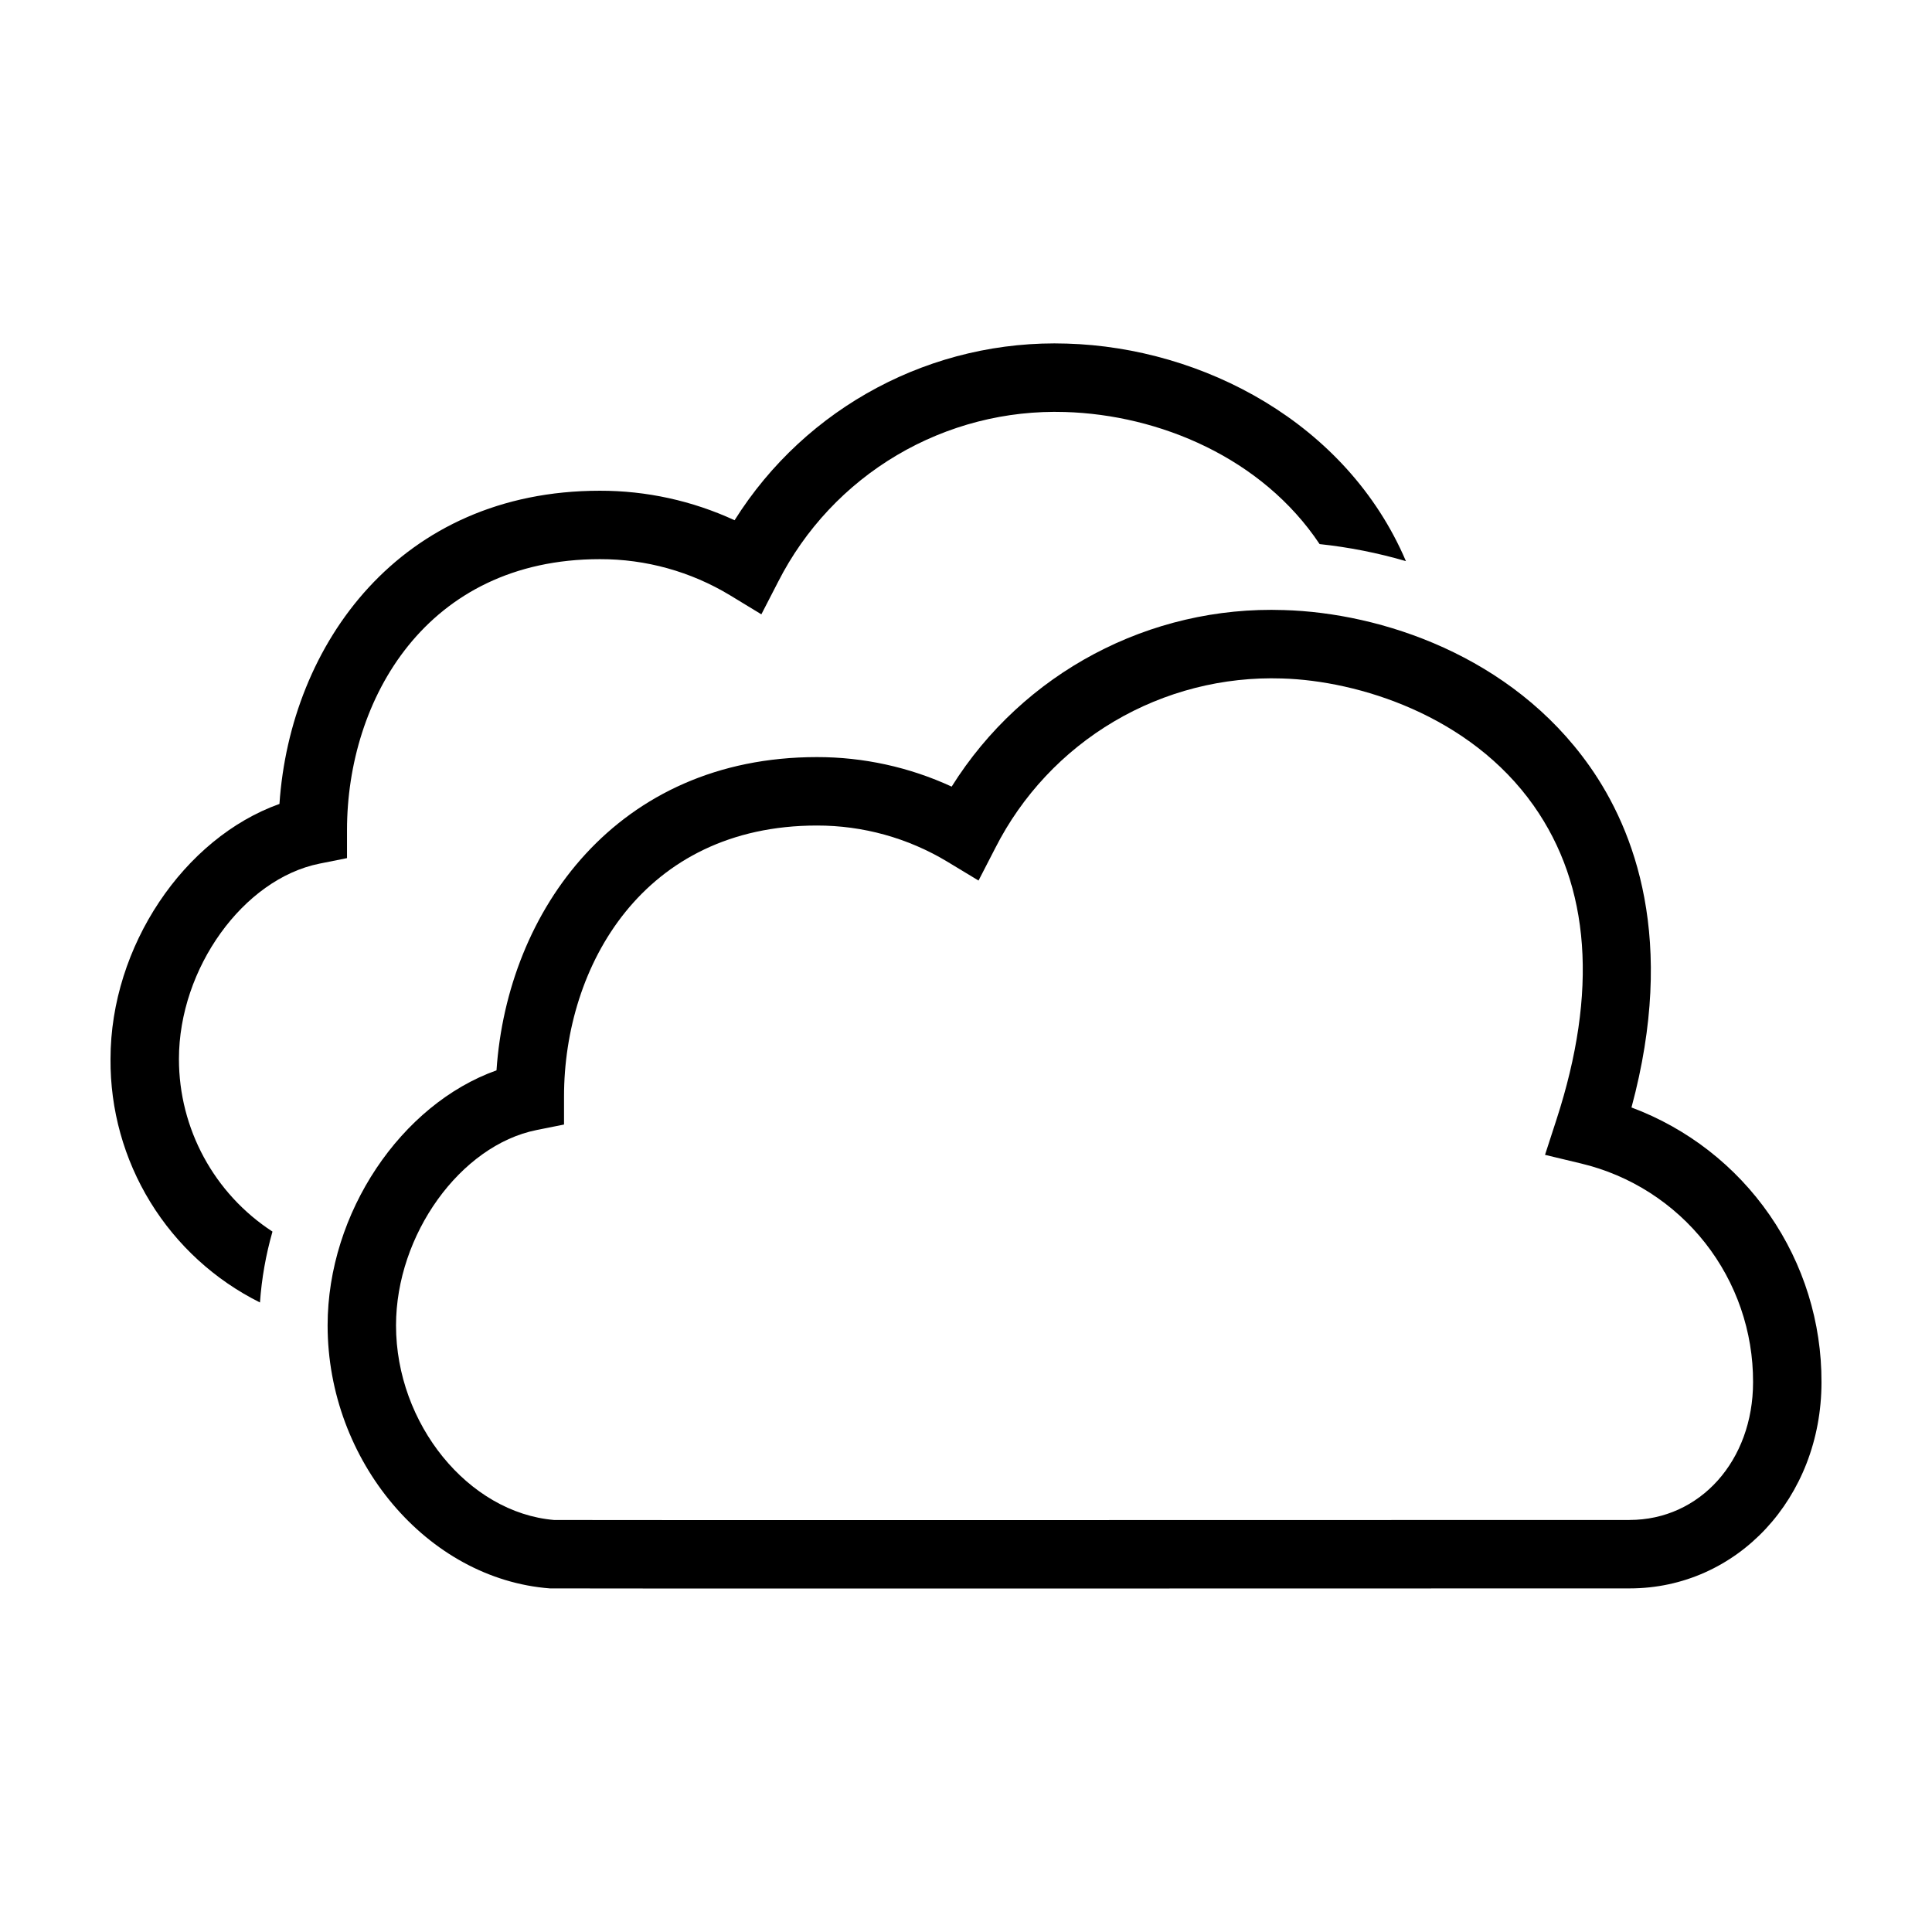
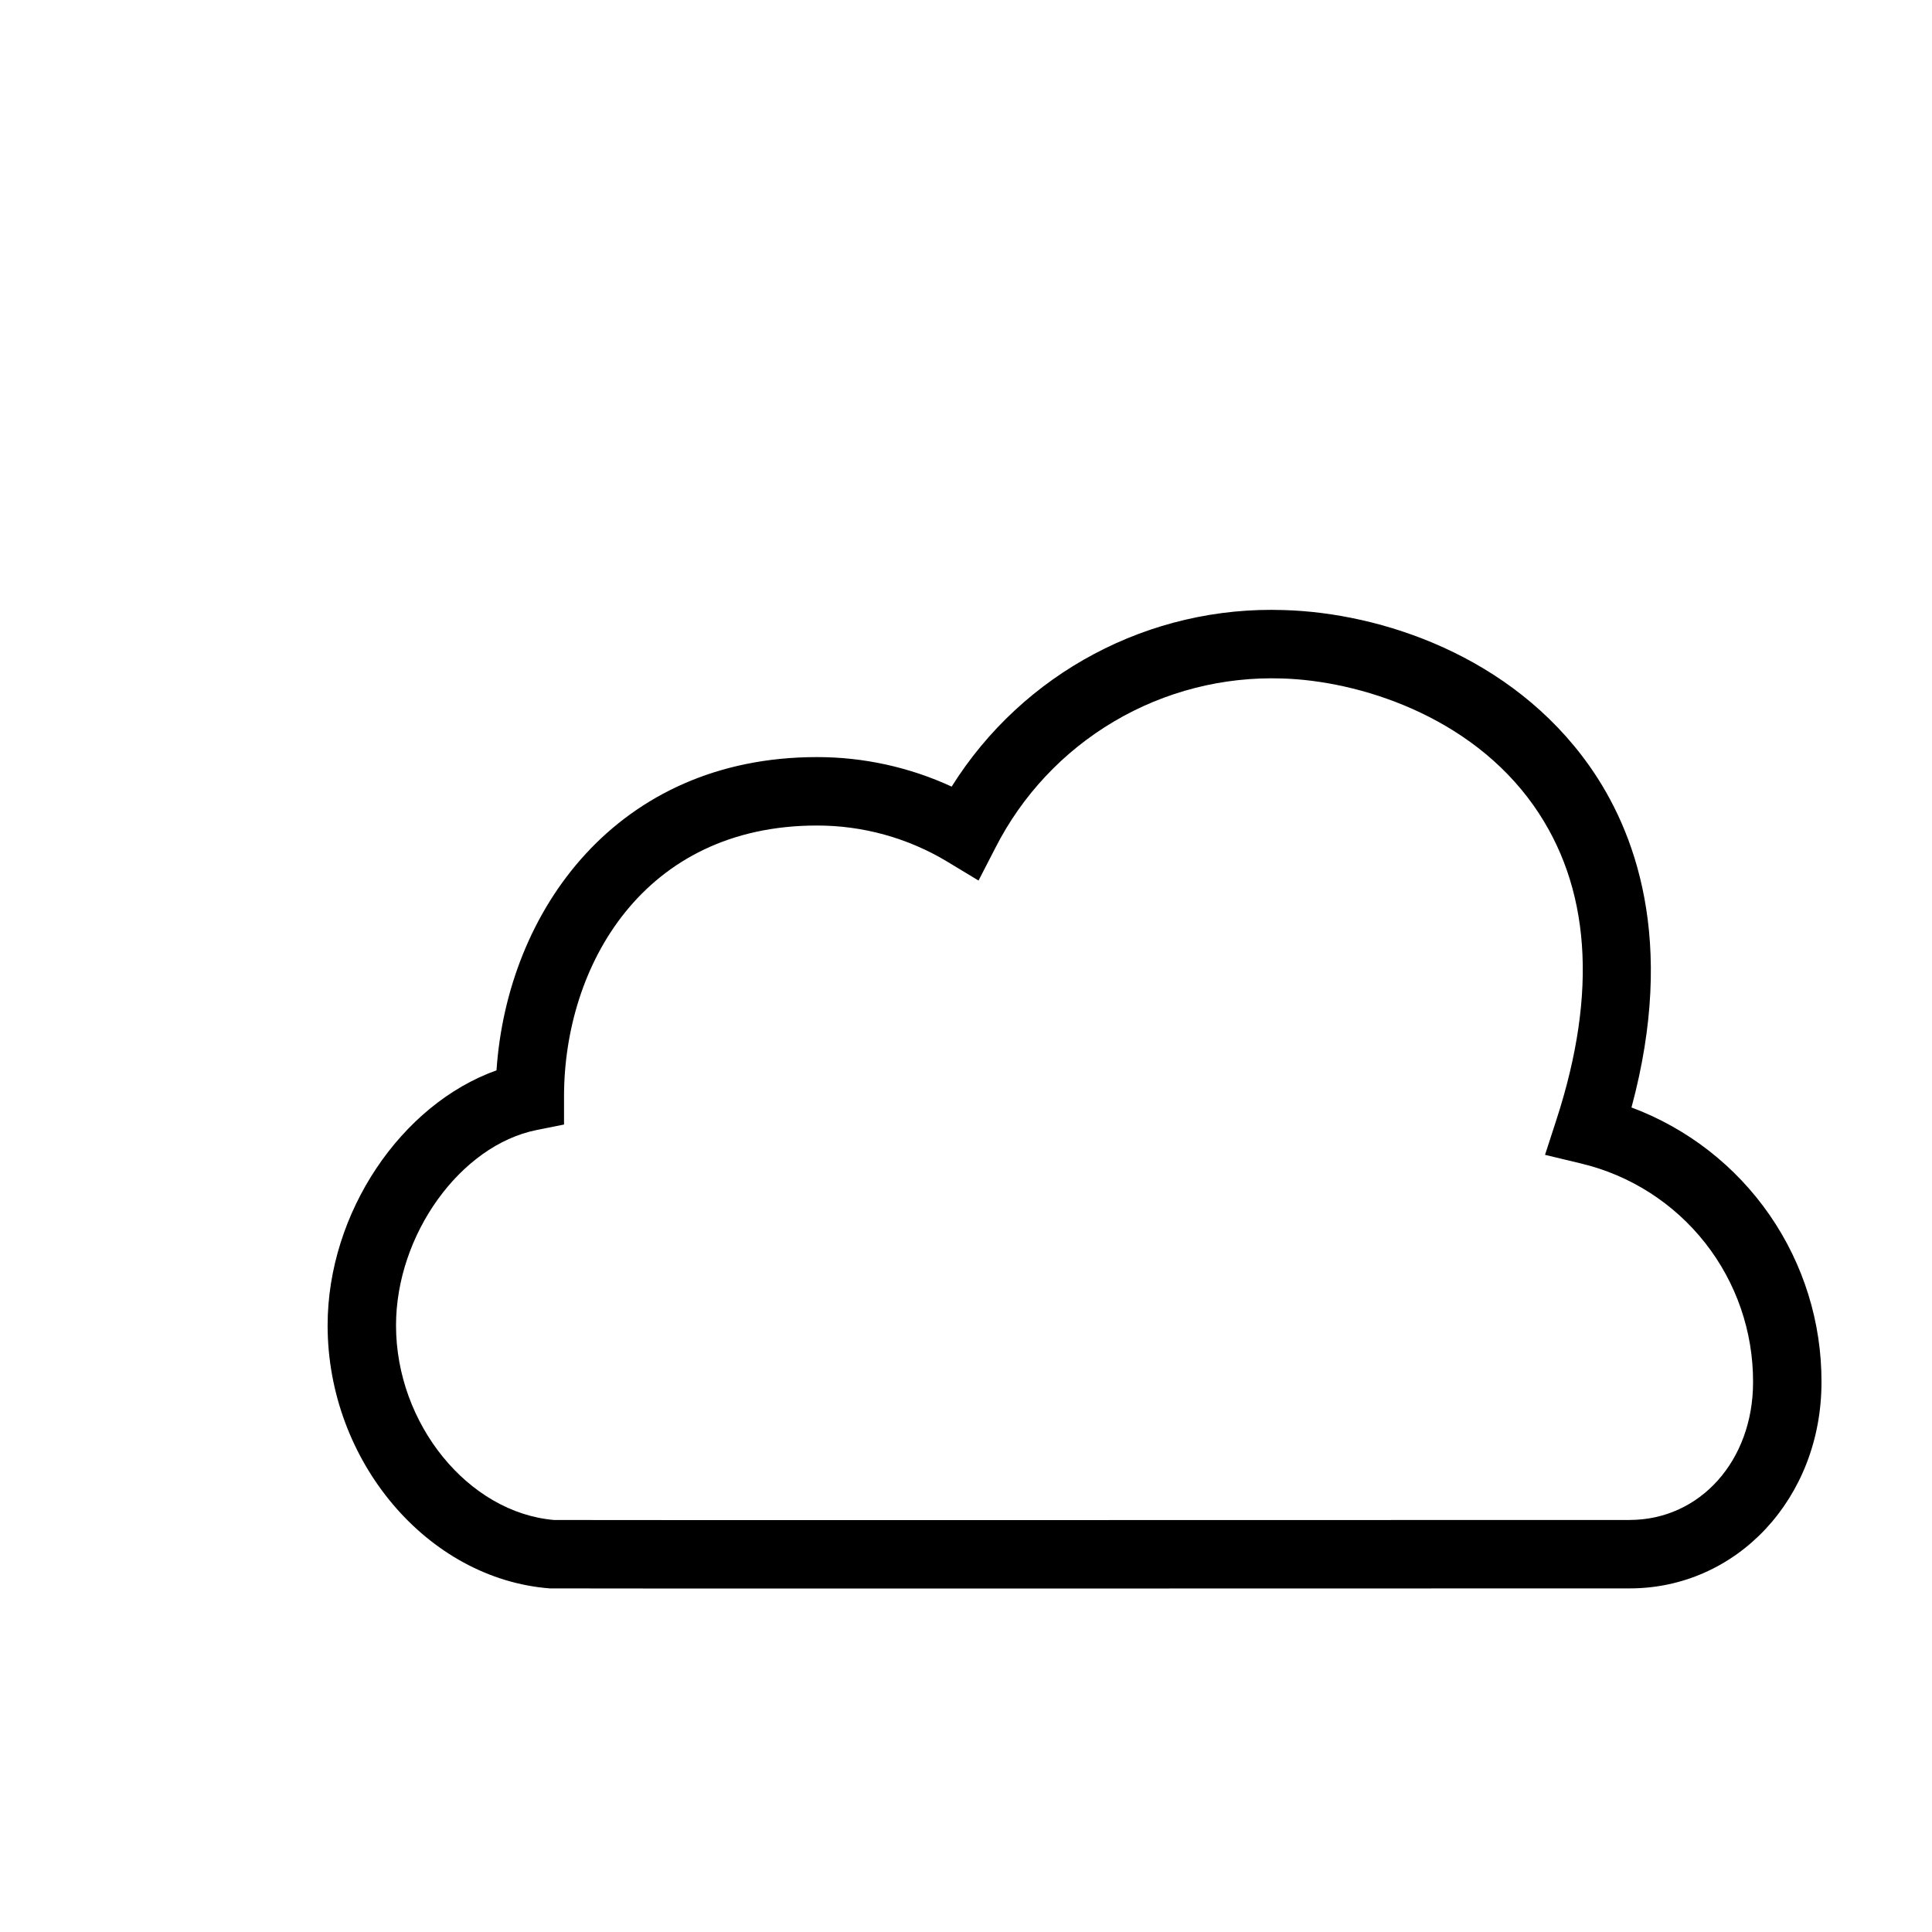
<svg xmlns="http://www.w3.org/2000/svg" fill="#000000" width="800px" height="800px" version="1.1" viewBox="144 144 512 512">
  <g>
    <path d="m576.36 437.49c11.965-44.363 0.844-73.492-11.094-90.43-20.711-29.391-55.414-40.648-80.984-41.383-35.602-1.223-69.16 16.602-88.082 46.785-11.191-5.164-23.375-7.832-35.699-7.824-53.016 0-82.062 40.688-84.922 83.016-25.246 9.004-44.758 37.707-44.758 67.602 0 35.91 26.43 67.219 58.914 69.688 2.375 0.066 188.33 0.031 286.12 0 28.523 0 50.859-24.004 50.859-54.648 0.055-15.828-4.746-31.293-13.75-44.309-9.004-13.016-21.777-22.961-36.605-28.496zm-0.508 109.32c-95.746 0.027-276.82 0.059-285 0.004-22.742-1.922-41.902-25.461-41.902-51.559 0-24.016 17.055-47.73 37.238-51.781l7.285-1.461v-7.43c0-34.586 20.973-71.809 67.02-71.809h0.004c12.164-0.016 24.098 3.289 34.52 9.562l8.305 5.019 4.445-8.625c7.078-13.941 17.988-25.574 31.449-33.531 13.461-7.961 28.914-11.91 44.543-11.395 20.215 0.582 49.805 9.758 66.68 33.699 15.02 21.312 17.055 49.312 6.039 83.211l-3.031 9.332 9.539 2.289c13.023 3.106 24.609 10.52 32.887 21.039 8.277 10.523 12.754 23.531 12.707 36.918 0 20.816-14.07 36.512-32.73 36.512z" />
-     <path d="m228.68 372.87 7.281-1.461v-7.43c0-34.578 20.969-71.797 67.008-71.797 12.156-0.031 24.086 3.277 34.488 9.566l8.312 5.055 4.457-8.645c7.094-13.941 18.008-25.574 31.469-33.535 13.461-7.965 28.91-11.93 44.543-11.438 24.93 0.734 52.203 12.098 67.473 35.004 7.746 0.82 15.398 2.332 22.875 4.516-15.66-36.66-53.844-56.59-89.832-57.648-35.594-1.16-69.129 16.664-88.082 46.812-11.191-5.168-23.375-7.84-35.703-7.82-53.008 0-82.051 40.684-84.91 83-25.254 9.008-44.77 37.707-44.77 67.59-0.102 13.387 3.555 26.531 10.559 37.941 7 11.406 17.066 20.621 29.047 26.59 0.449-6.359 1.562-12.656 3.316-18.785-15.473-10.07-24.797-27.285-24.789-45.746 0-24.008 17.062-47.715 37.258-51.77z" />
  </g>
</svg>